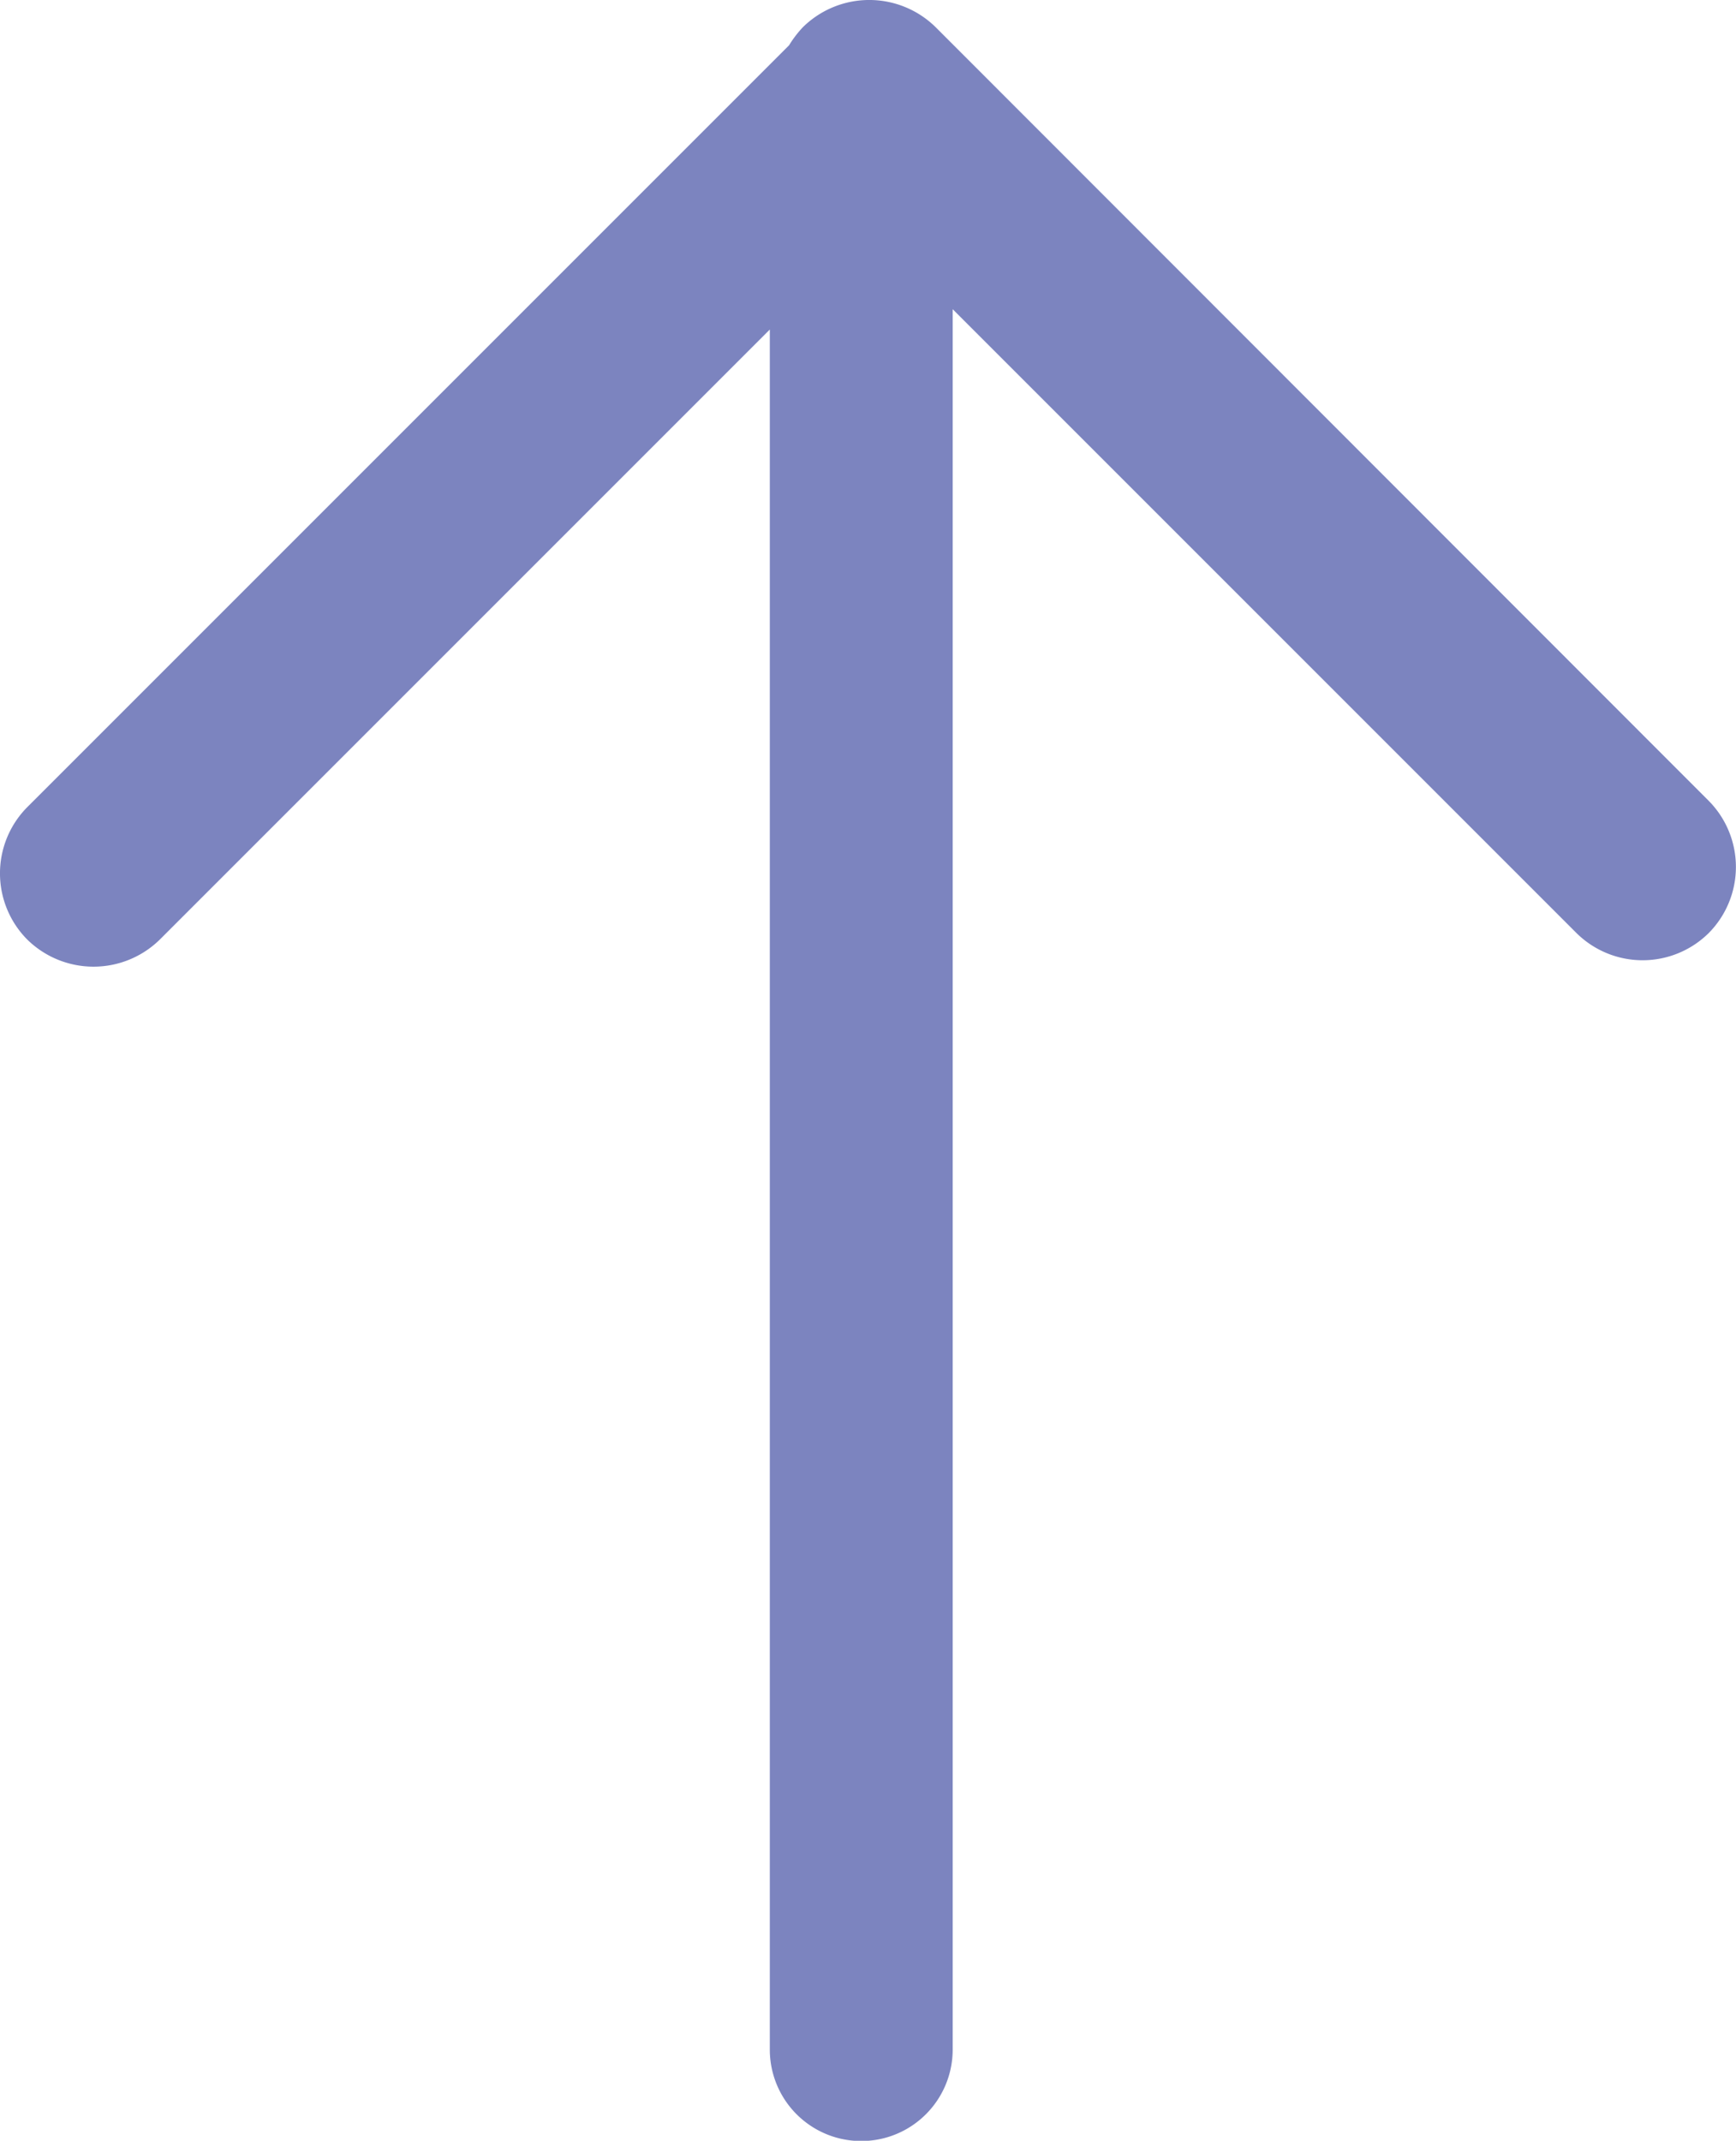
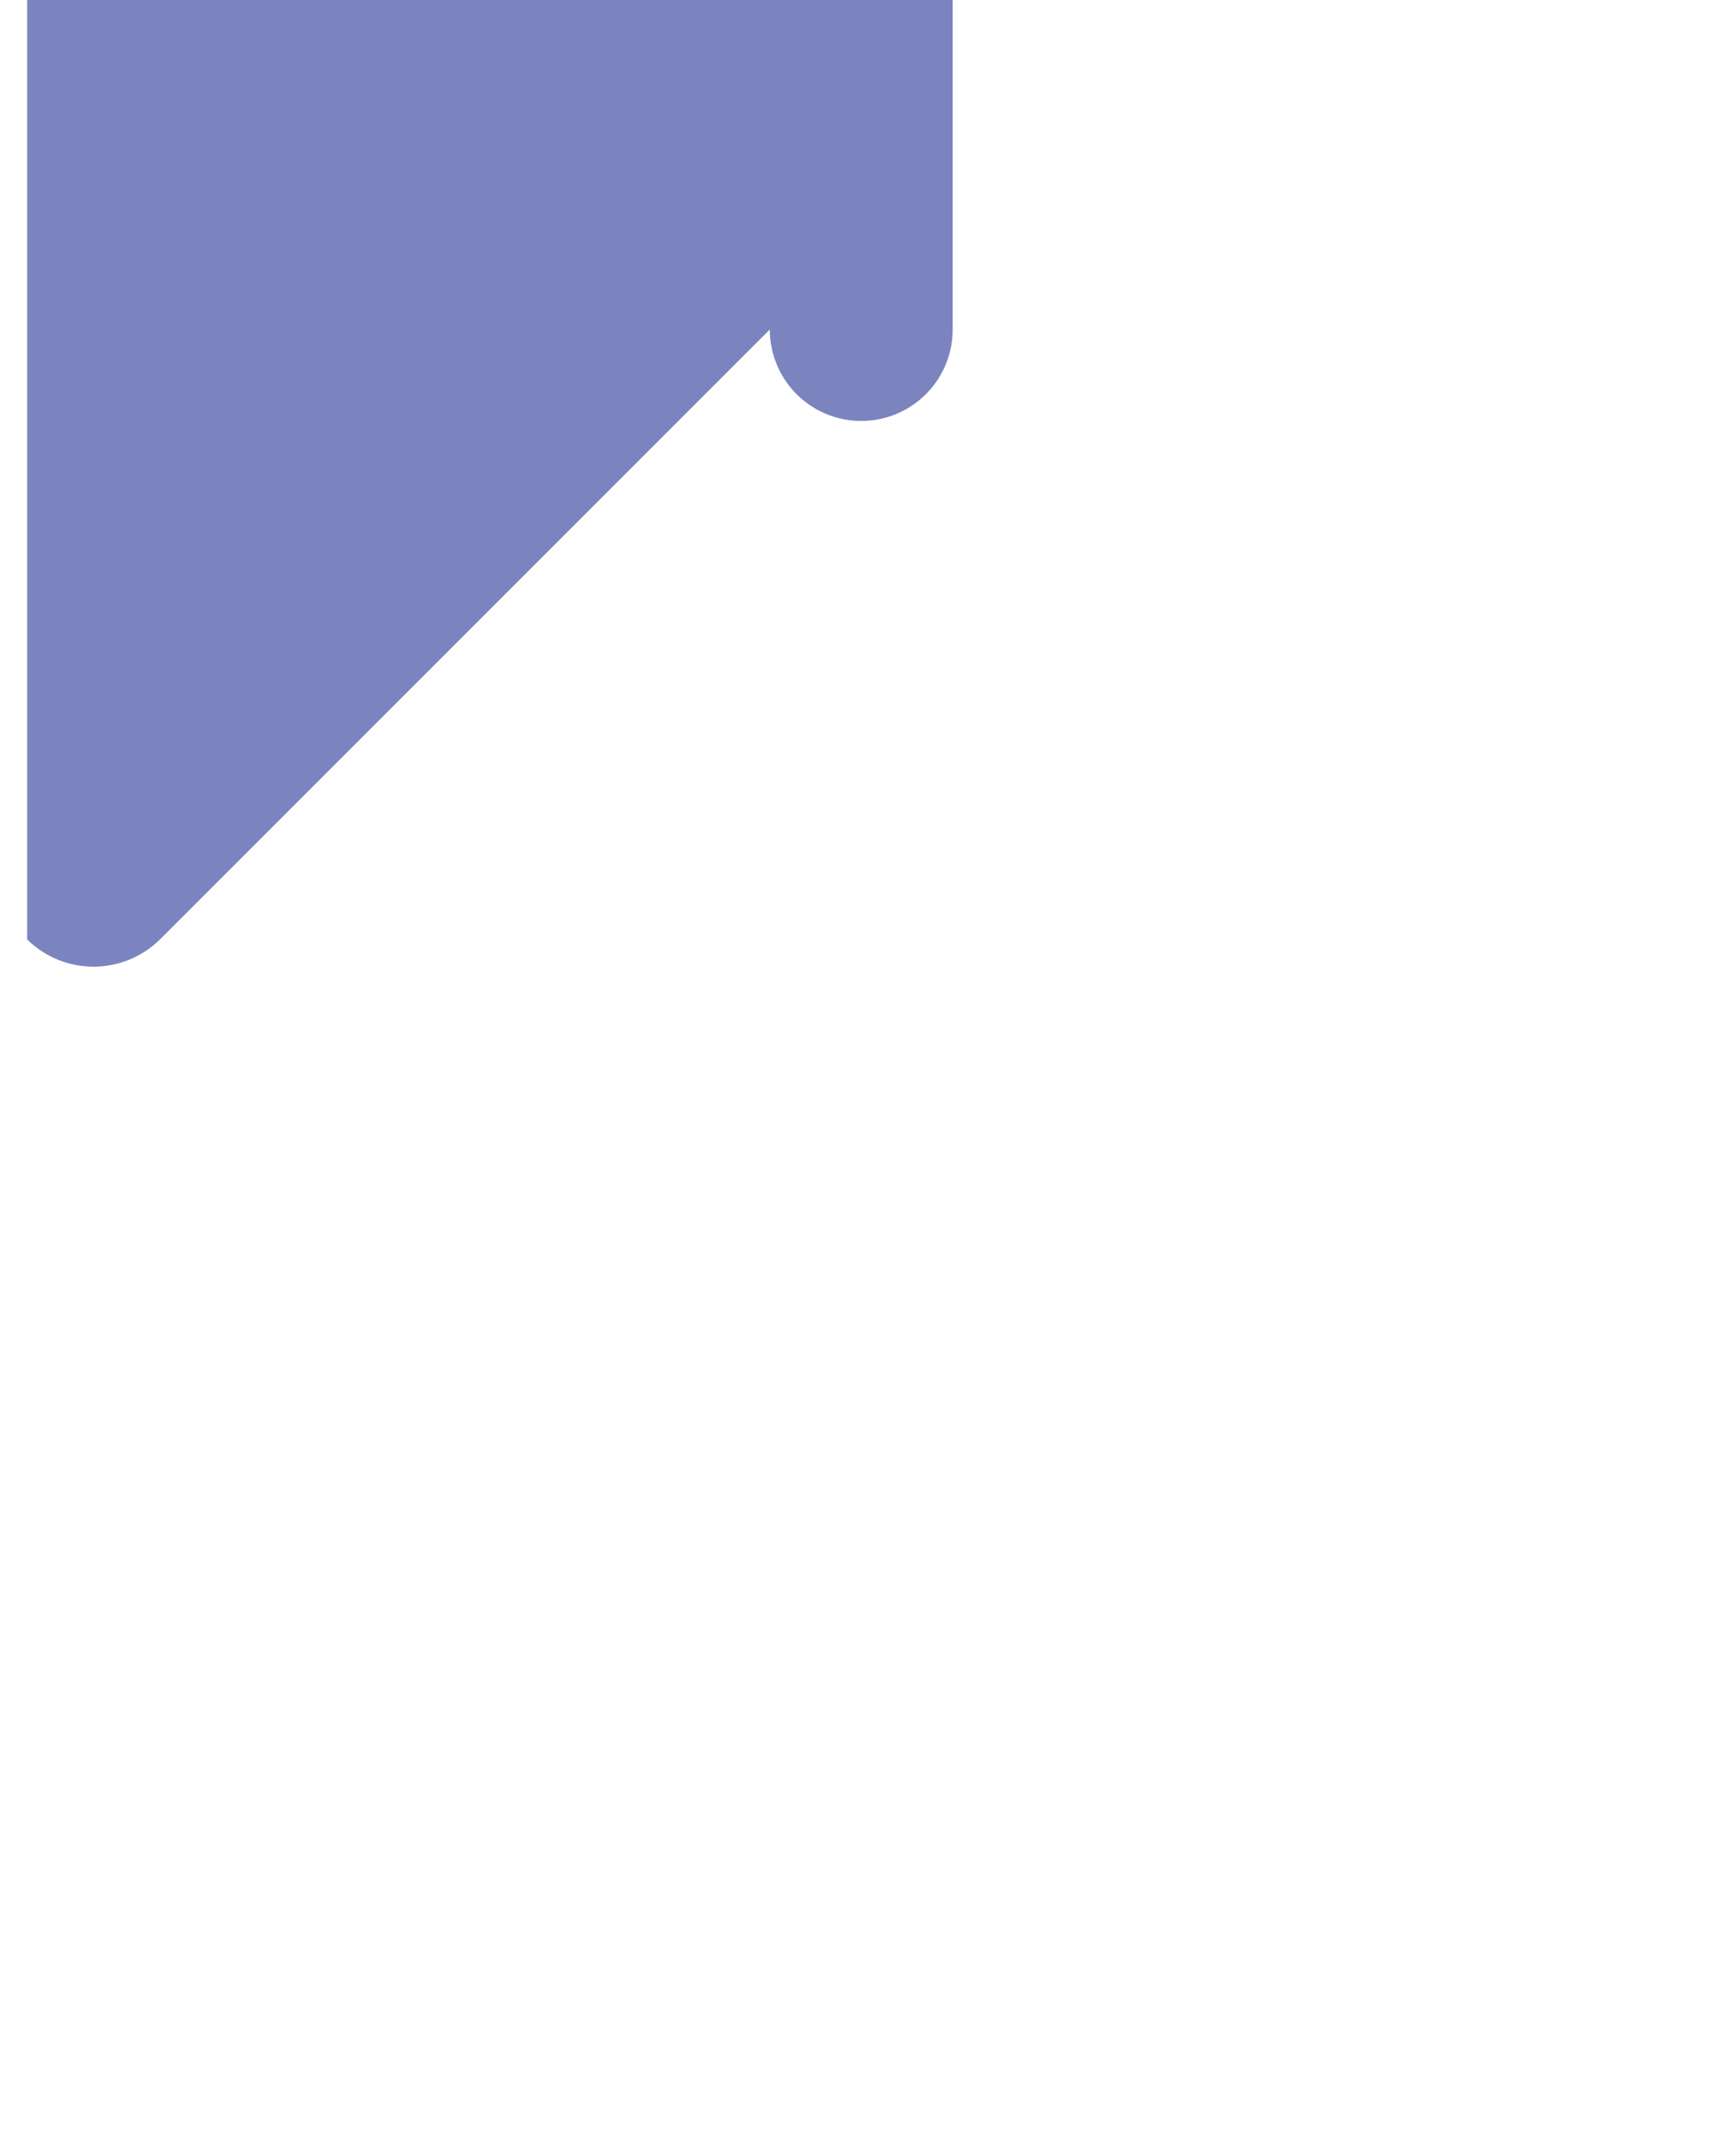
<svg xmlns="http://www.w3.org/2000/svg" width="30.854" height="38.045" viewBox="0 0 30.854 38.045">
-   <path id="up-arrow" d="M995.443,5709.626h0a1.681,1.681,0,0,0,2.359,0l10.84-10.84v30.569a1.625,1.625,0,0,0,3.25,0v-30.93l11.087,11.087a1.67,1.67,0,0,0,2.35,0h0a1.67,1.67,0,0,0,0-2.35l-13.74-13.749a1.681,1.681,0,0,0-2.359,0,1.955,1.955,0,0,0-.246.322l-13.541,13.541a1.67,1.67,0,0,0,0,2.35Z" transform="translate(-994.96 -5692.93)" fill="#7c84bf" fill-rule="evenodd" />
+   <path id="up-arrow" d="M995.443,5709.626h0a1.681,1.681,0,0,0,2.359,0l10.84-10.84a1.625,1.625,0,0,0,3.25,0v-30.93l11.087,11.087a1.67,1.67,0,0,0,2.35,0h0a1.67,1.67,0,0,0,0-2.35l-13.74-13.749a1.681,1.681,0,0,0-2.359,0,1.955,1.955,0,0,0-.246.322l-13.541,13.541a1.67,1.67,0,0,0,0,2.35Z" transform="translate(-994.96 -5692.93)" fill="#7c84bf" fill-rule="evenodd" />
</svg>